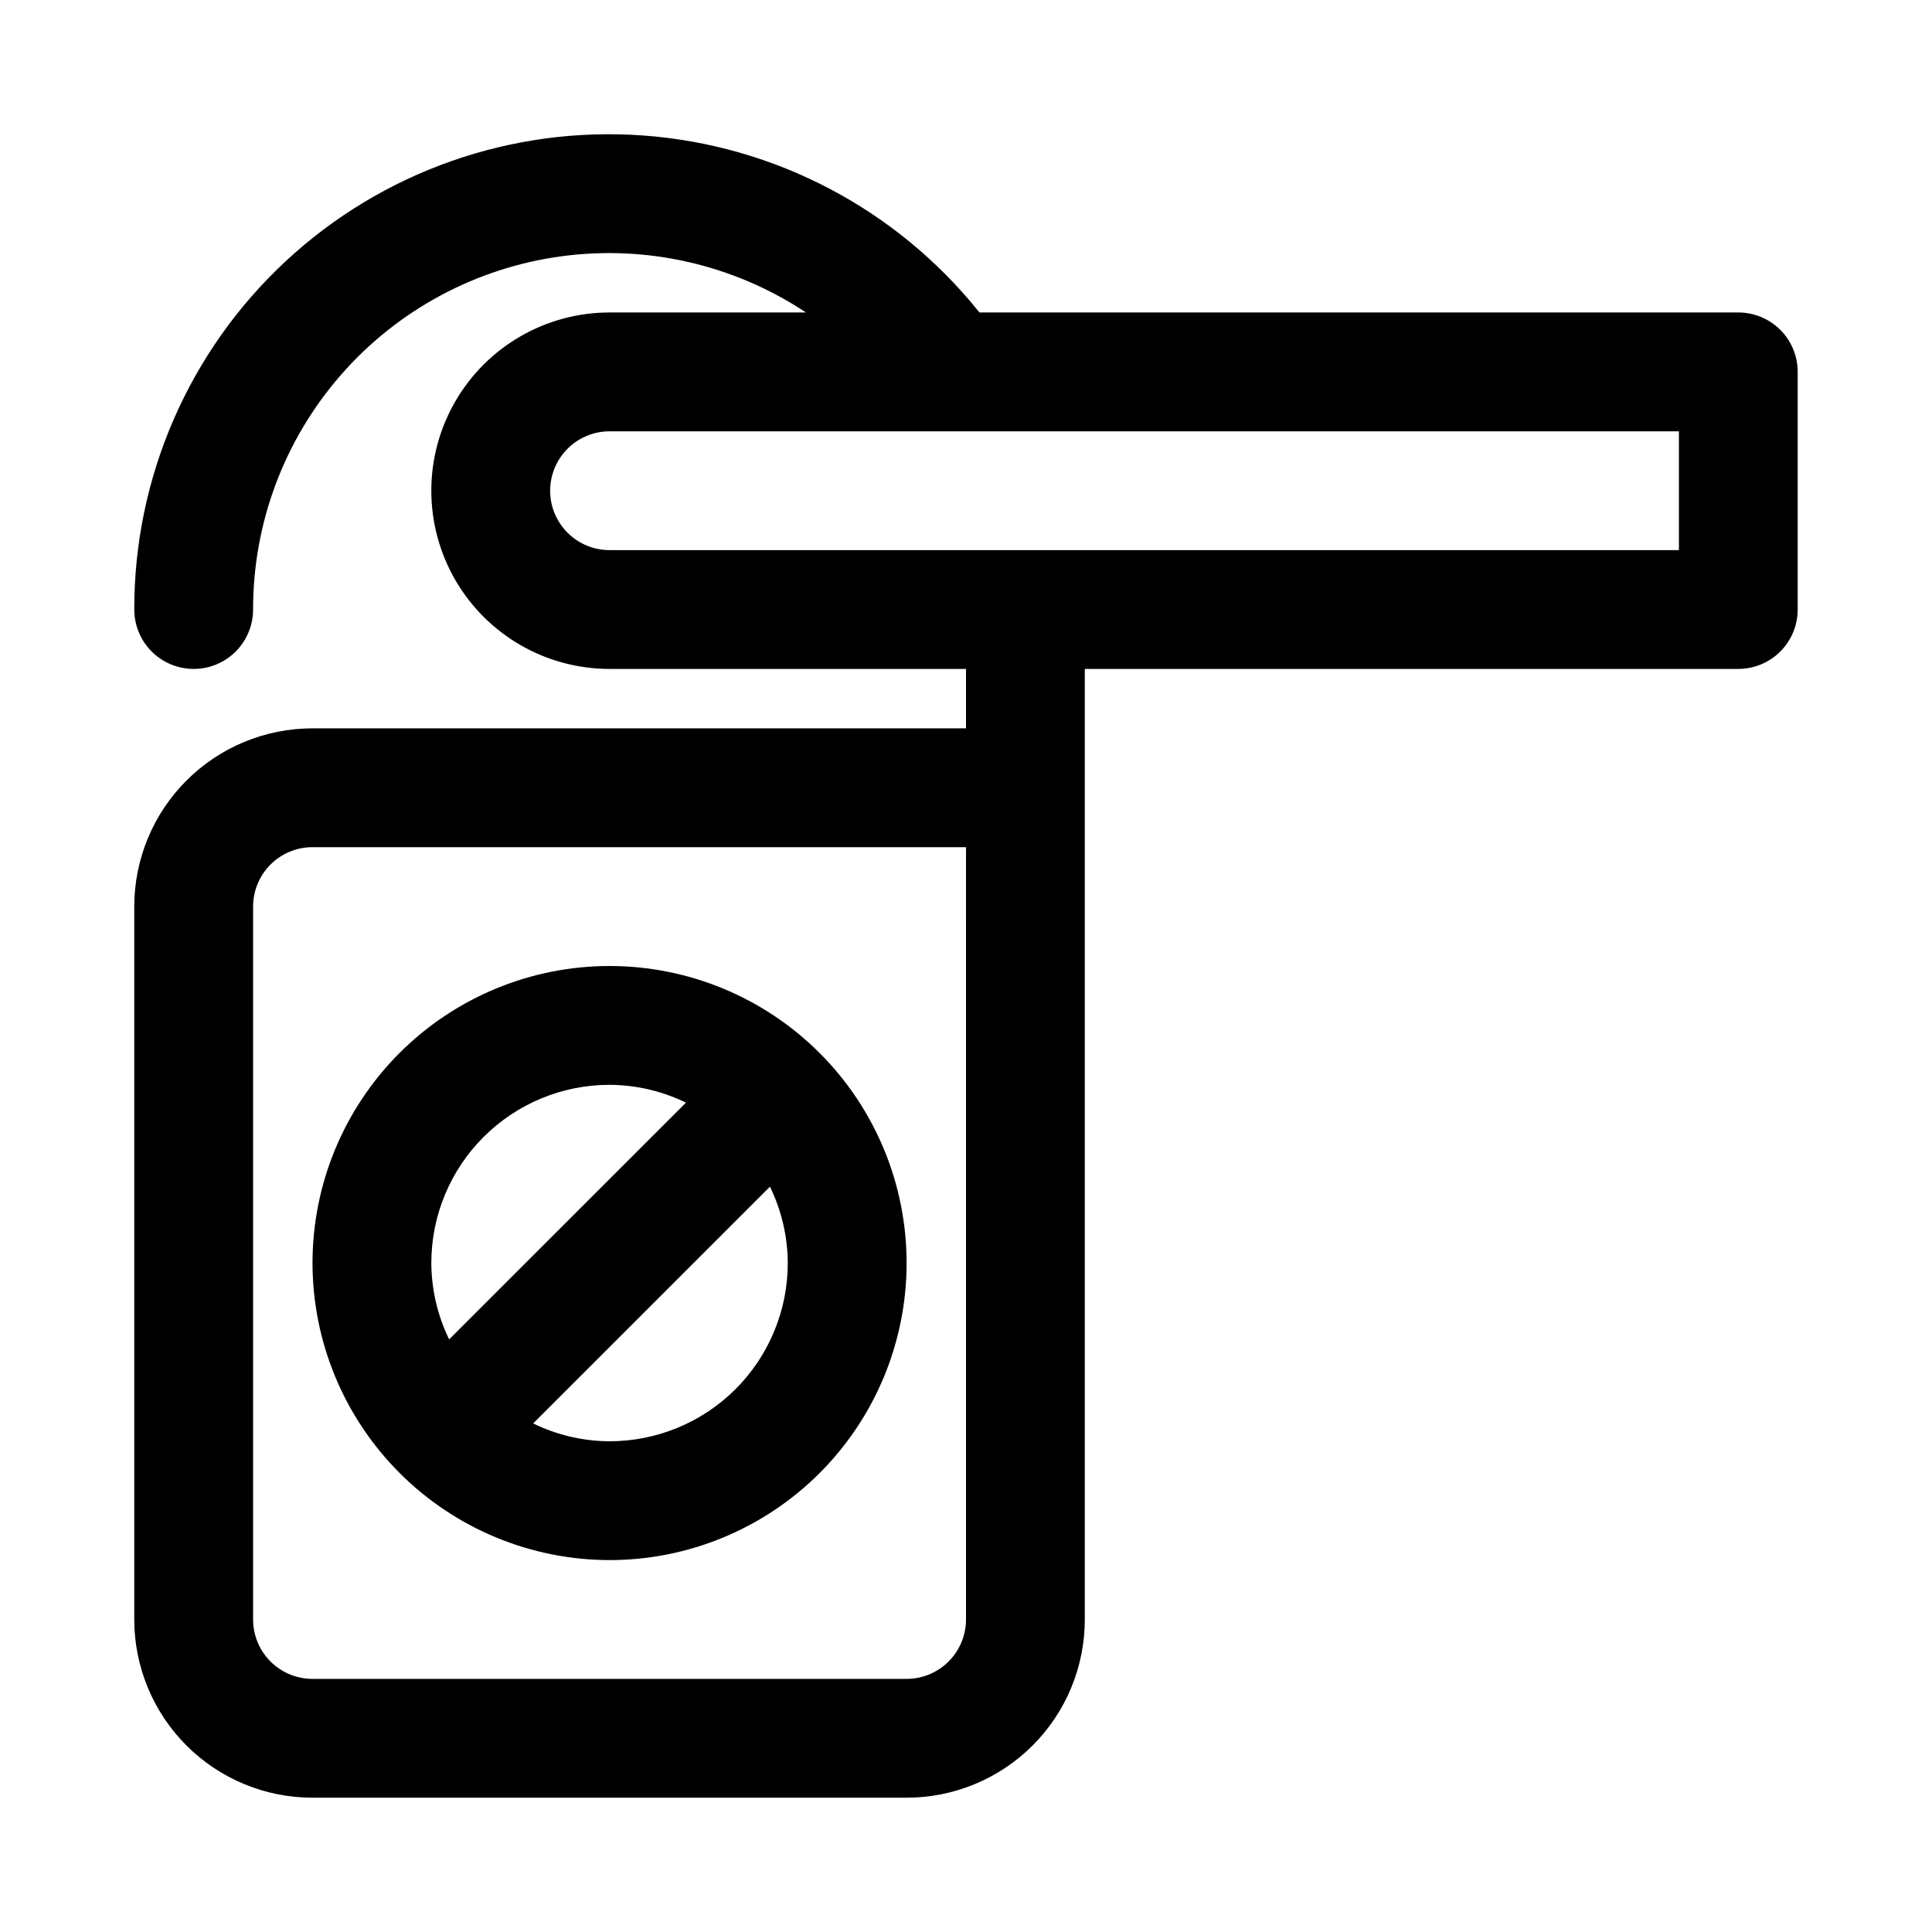
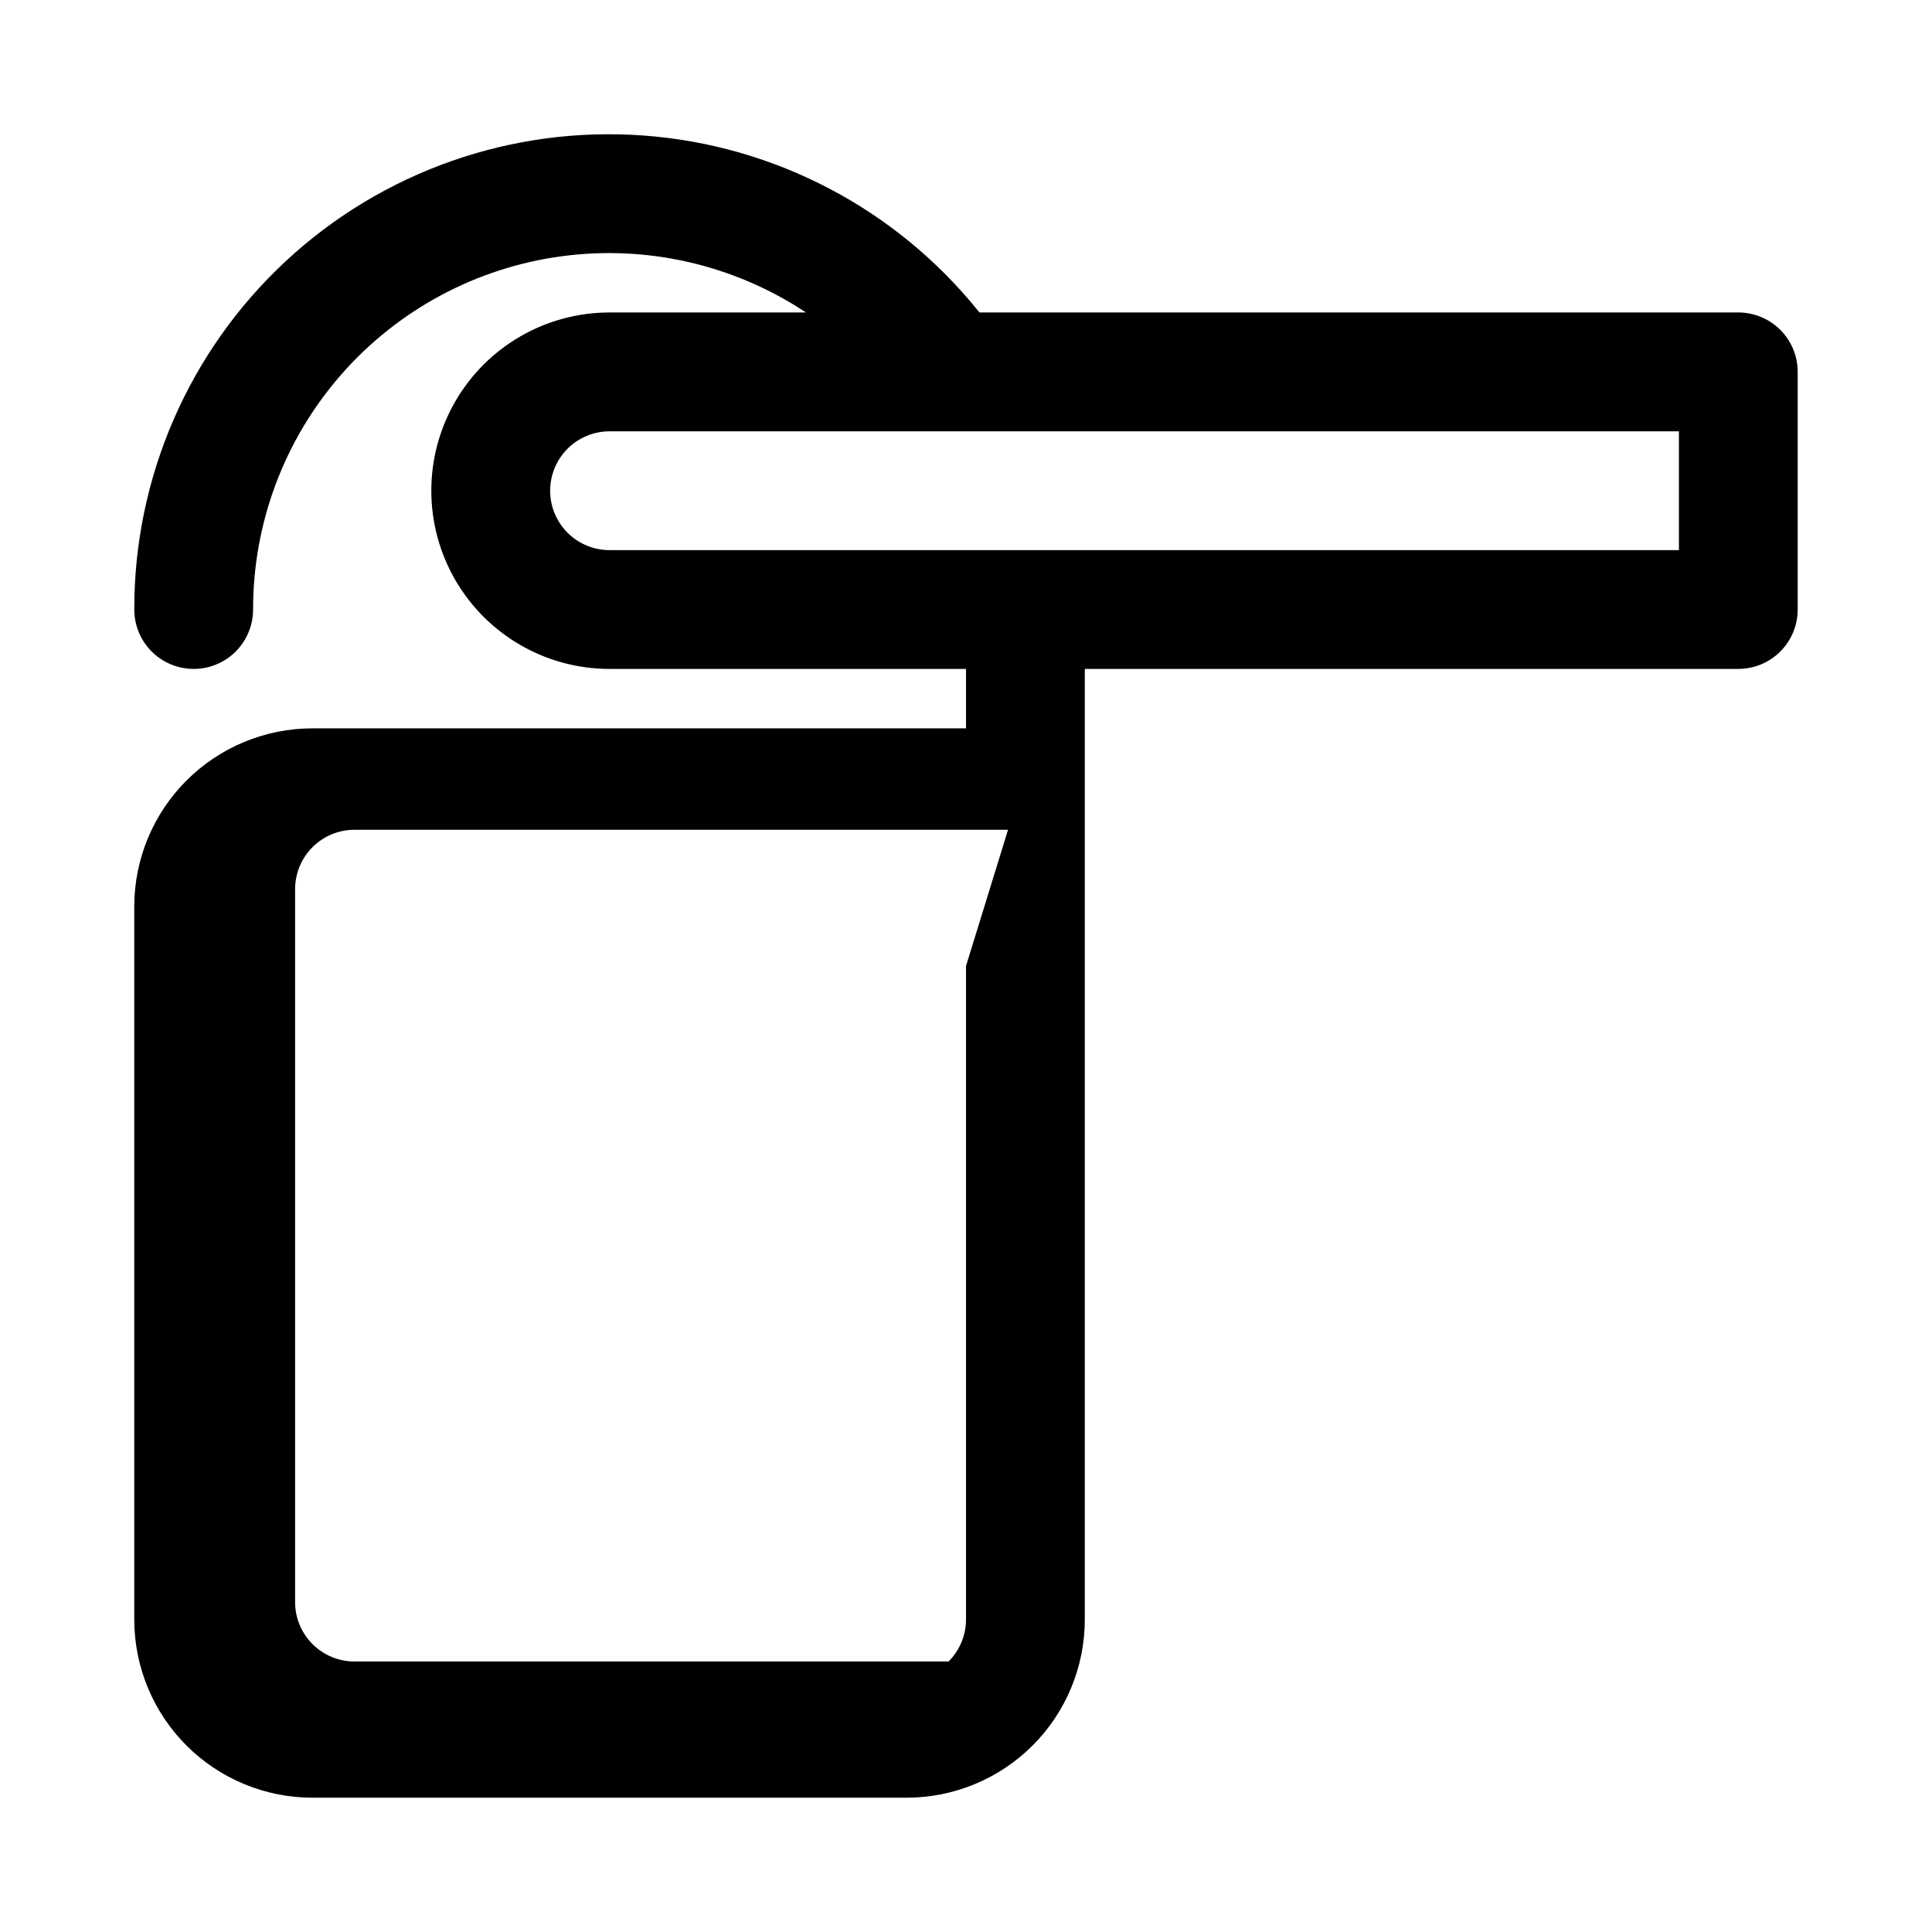
<svg xmlns="http://www.w3.org/2000/svg" fill="#000000" width="800px" height="800px" version="1.1" viewBox="144 144 512 512">
  <g>
-     <path d="m604.67 226.81h-201.11c-21.848-27.332-54.098-44.328-88.992-46.895-34.898-2.57-69.289 9.516-94.902 33.352-25.617 23.84-40.141 57.273-40.082 92.266 0 5.625 3 10.82 7.871 13.633s10.875 2.812 15.746 0c4.871-2.812 7.871-8.008 7.871-13.633-0.031-22.871 8.246-44.973 23.293-62.191 15.047-17.223 35.836-28.395 58.504-31.434 22.664-3.039 45.664 2.254 64.719 14.902h-52.051c-16.875 0-32.469 9.004-40.906 23.617-8.438 14.613-8.438 32.617 0 47.234 8.438 14.613 24.031 23.613 40.906 23.613h94.465v15.742l-173.19 0.004c-12.523 0-24.539 4.977-33.398 13.832-8.855 8.859-13.832 20.871-13.832 33.398v188.93c0 12.527 4.977 24.539 13.832 33.398 8.859 8.855 20.875 13.832 33.398 13.832h157.44c12.527 0 24.539-4.977 33.398-13.832 8.859-8.859 13.836-20.871 13.836-33.398v-251.91h173.18c4.176 0 8.18-1.656 11.133-4.609 2.953-2.953 4.609-6.957 4.609-11.133v-62.977c0-4.176-1.656-8.18-4.609-11.133-2.953-2.953-6.957-4.613-11.133-4.613zm-204.67 173.19v173.18c0 4.176-1.66 8.18-4.613 11.133s-6.957 4.609-11.133 4.609h-157.44c-4.176 0-8.18-1.656-11.133-4.609-2.949-2.953-4.609-6.957-4.609-11.133v-188.93c0-4.176 1.66-8.18 4.609-11.133 2.953-2.953 6.957-4.609 11.133-4.609h173.19zm188.93-110.21h-283.39c-5.625 0-10.824-3-13.637-7.871-2.812-4.871-2.812-10.871 0-15.742 2.812-4.871 8.012-7.875 13.637-7.875h283.39z" />
-     <path d="m305.54 557.44c20.879 0 40.898-8.293 55.664-23.055 14.762-14.762 23.055-34.785 23.055-55.664s-8.293-40.902-23.055-55.664c-14.766-14.762-34.785-23.055-55.664-23.055s-40.902 8.293-55.664 23.055c-14.762 14.762-23.059 34.785-23.059 55.664 0.027 20.871 8.328 40.879 23.086 55.637 14.758 14.758 34.766 23.059 55.637 23.082zm47.23-78.719c0 12.527-4.977 24.539-13.832 33.398-8.859 8.859-20.871 13.832-33.398 13.832-7.019-0.031-13.941-1.645-20.246-4.723l62.754-62.738c3.074 6.305 4.688 13.219 4.723 20.23zm-47.23-47.23c7.016 0.031 13.938 1.645 20.246 4.723l-62.758 62.738c-3.07-6.301-4.688-13.219-4.723-20.23 0-12.527 4.977-24.539 13.836-33.398 8.855-8.859 20.871-13.832 33.398-13.832z" />
+     <path d="m604.67 226.81h-201.11c-21.848-27.332-54.098-44.328-88.992-46.895-34.898-2.57-69.289 9.516-94.902 33.352-25.617 23.84-40.141 57.273-40.082 92.266 0 5.625 3 10.82 7.871 13.633s10.875 2.812 15.746 0c4.871-2.812 7.871-8.008 7.871-13.633-0.031-22.871 8.246-44.973 23.293-62.191 15.047-17.223 35.836-28.395 58.504-31.434 22.664-3.039 45.664 2.254 64.719 14.902h-52.051c-16.875 0-32.469 9.004-40.906 23.617-8.438 14.613-8.438 32.617 0 47.234 8.438 14.613 24.031 23.613 40.906 23.613h94.465v15.742l-173.19 0.004c-12.523 0-24.539 4.977-33.398 13.832-8.855 8.859-13.832 20.871-13.832 33.398v188.93c0 12.527 4.977 24.539 13.832 33.398 8.859 8.855 20.875 13.832 33.398 13.832h157.44c12.527 0 24.539-4.977 33.398-13.832 8.859-8.859 13.836-20.871 13.836-33.398v-251.91h173.18c4.176 0 8.18-1.656 11.133-4.609 2.953-2.953 4.609-6.957 4.609-11.133v-62.977c0-4.176-1.656-8.18-4.609-11.133-2.953-2.953-6.957-4.613-11.133-4.613zm-204.67 173.19v173.18c0 4.176-1.66 8.18-4.613 11.133h-157.44c-4.176 0-8.18-1.656-11.133-4.609-2.949-2.953-4.609-6.957-4.609-11.133v-188.93c0-4.176 1.66-8.18 4.609-11.133 2.953-2.953 6.957-4.609 11.133-4.609h173.19zm188.93-110.21h-283.39c-5.625 0-10.824-3-13.637-7.871-2.812-4.871-2.812-10.871 0-15.742 2.812-4.871 8.012-7.875 13.637-7.875h283.39z" />
  </g>
</svg>